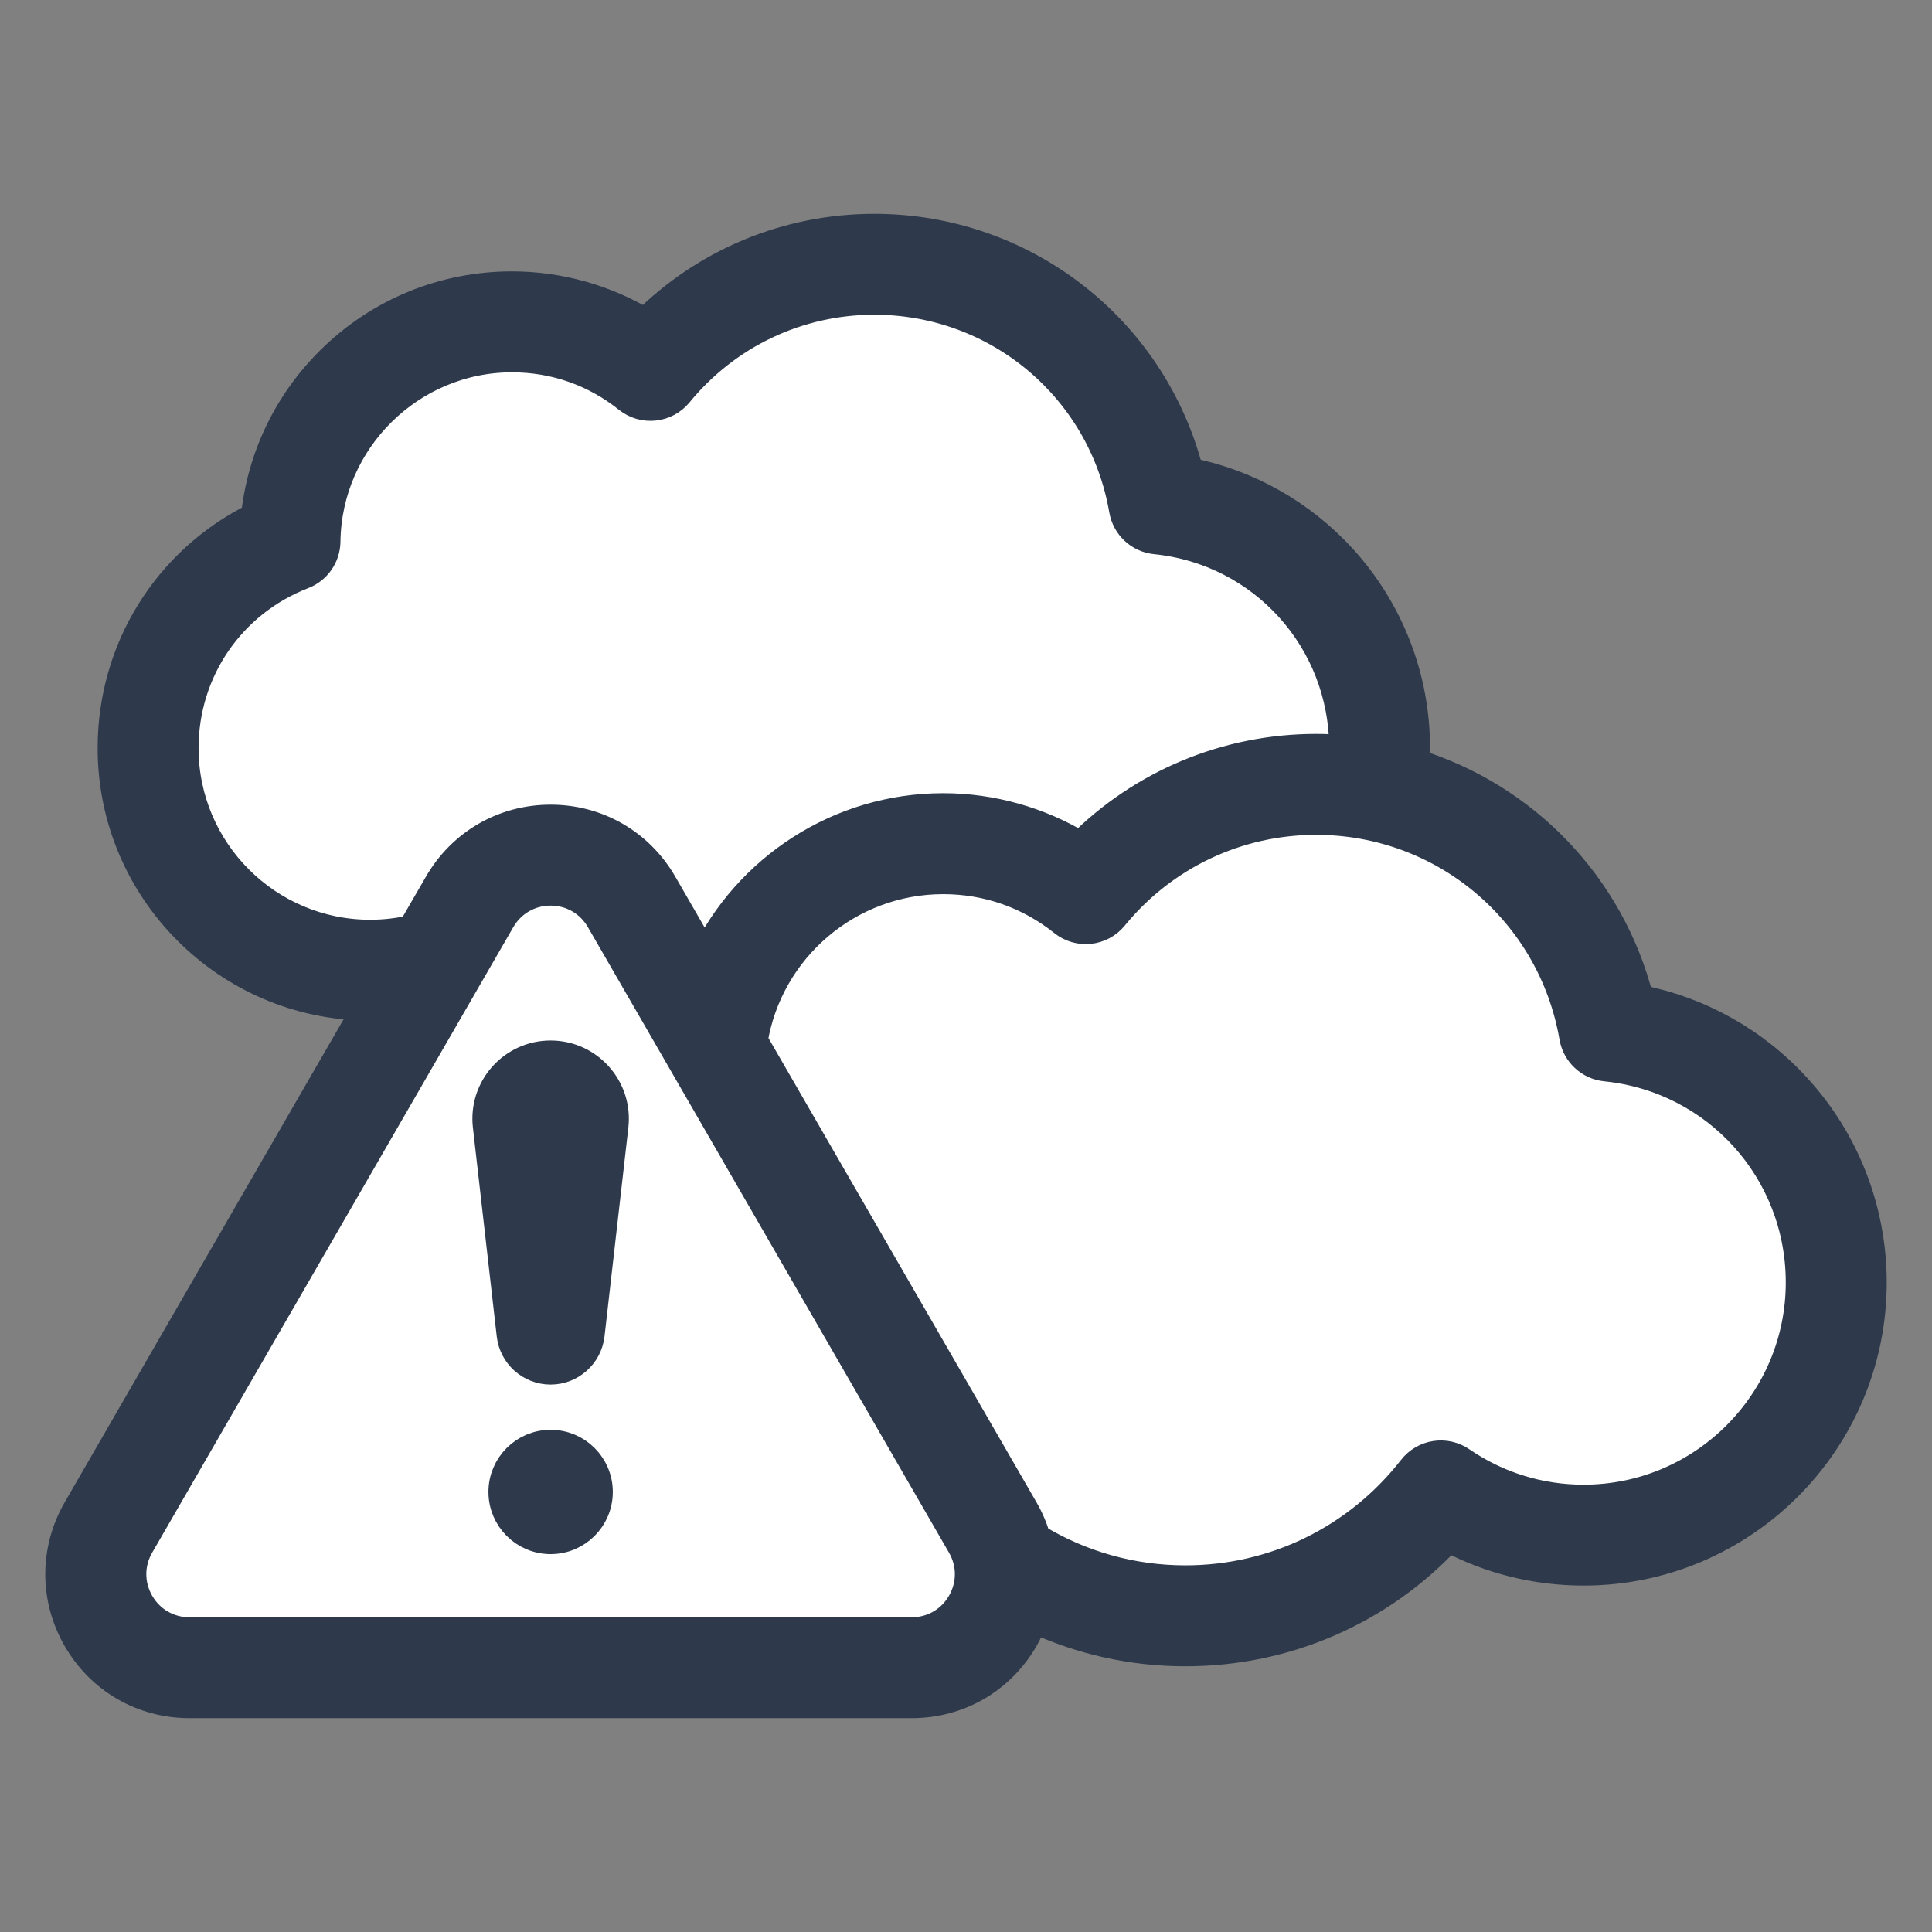
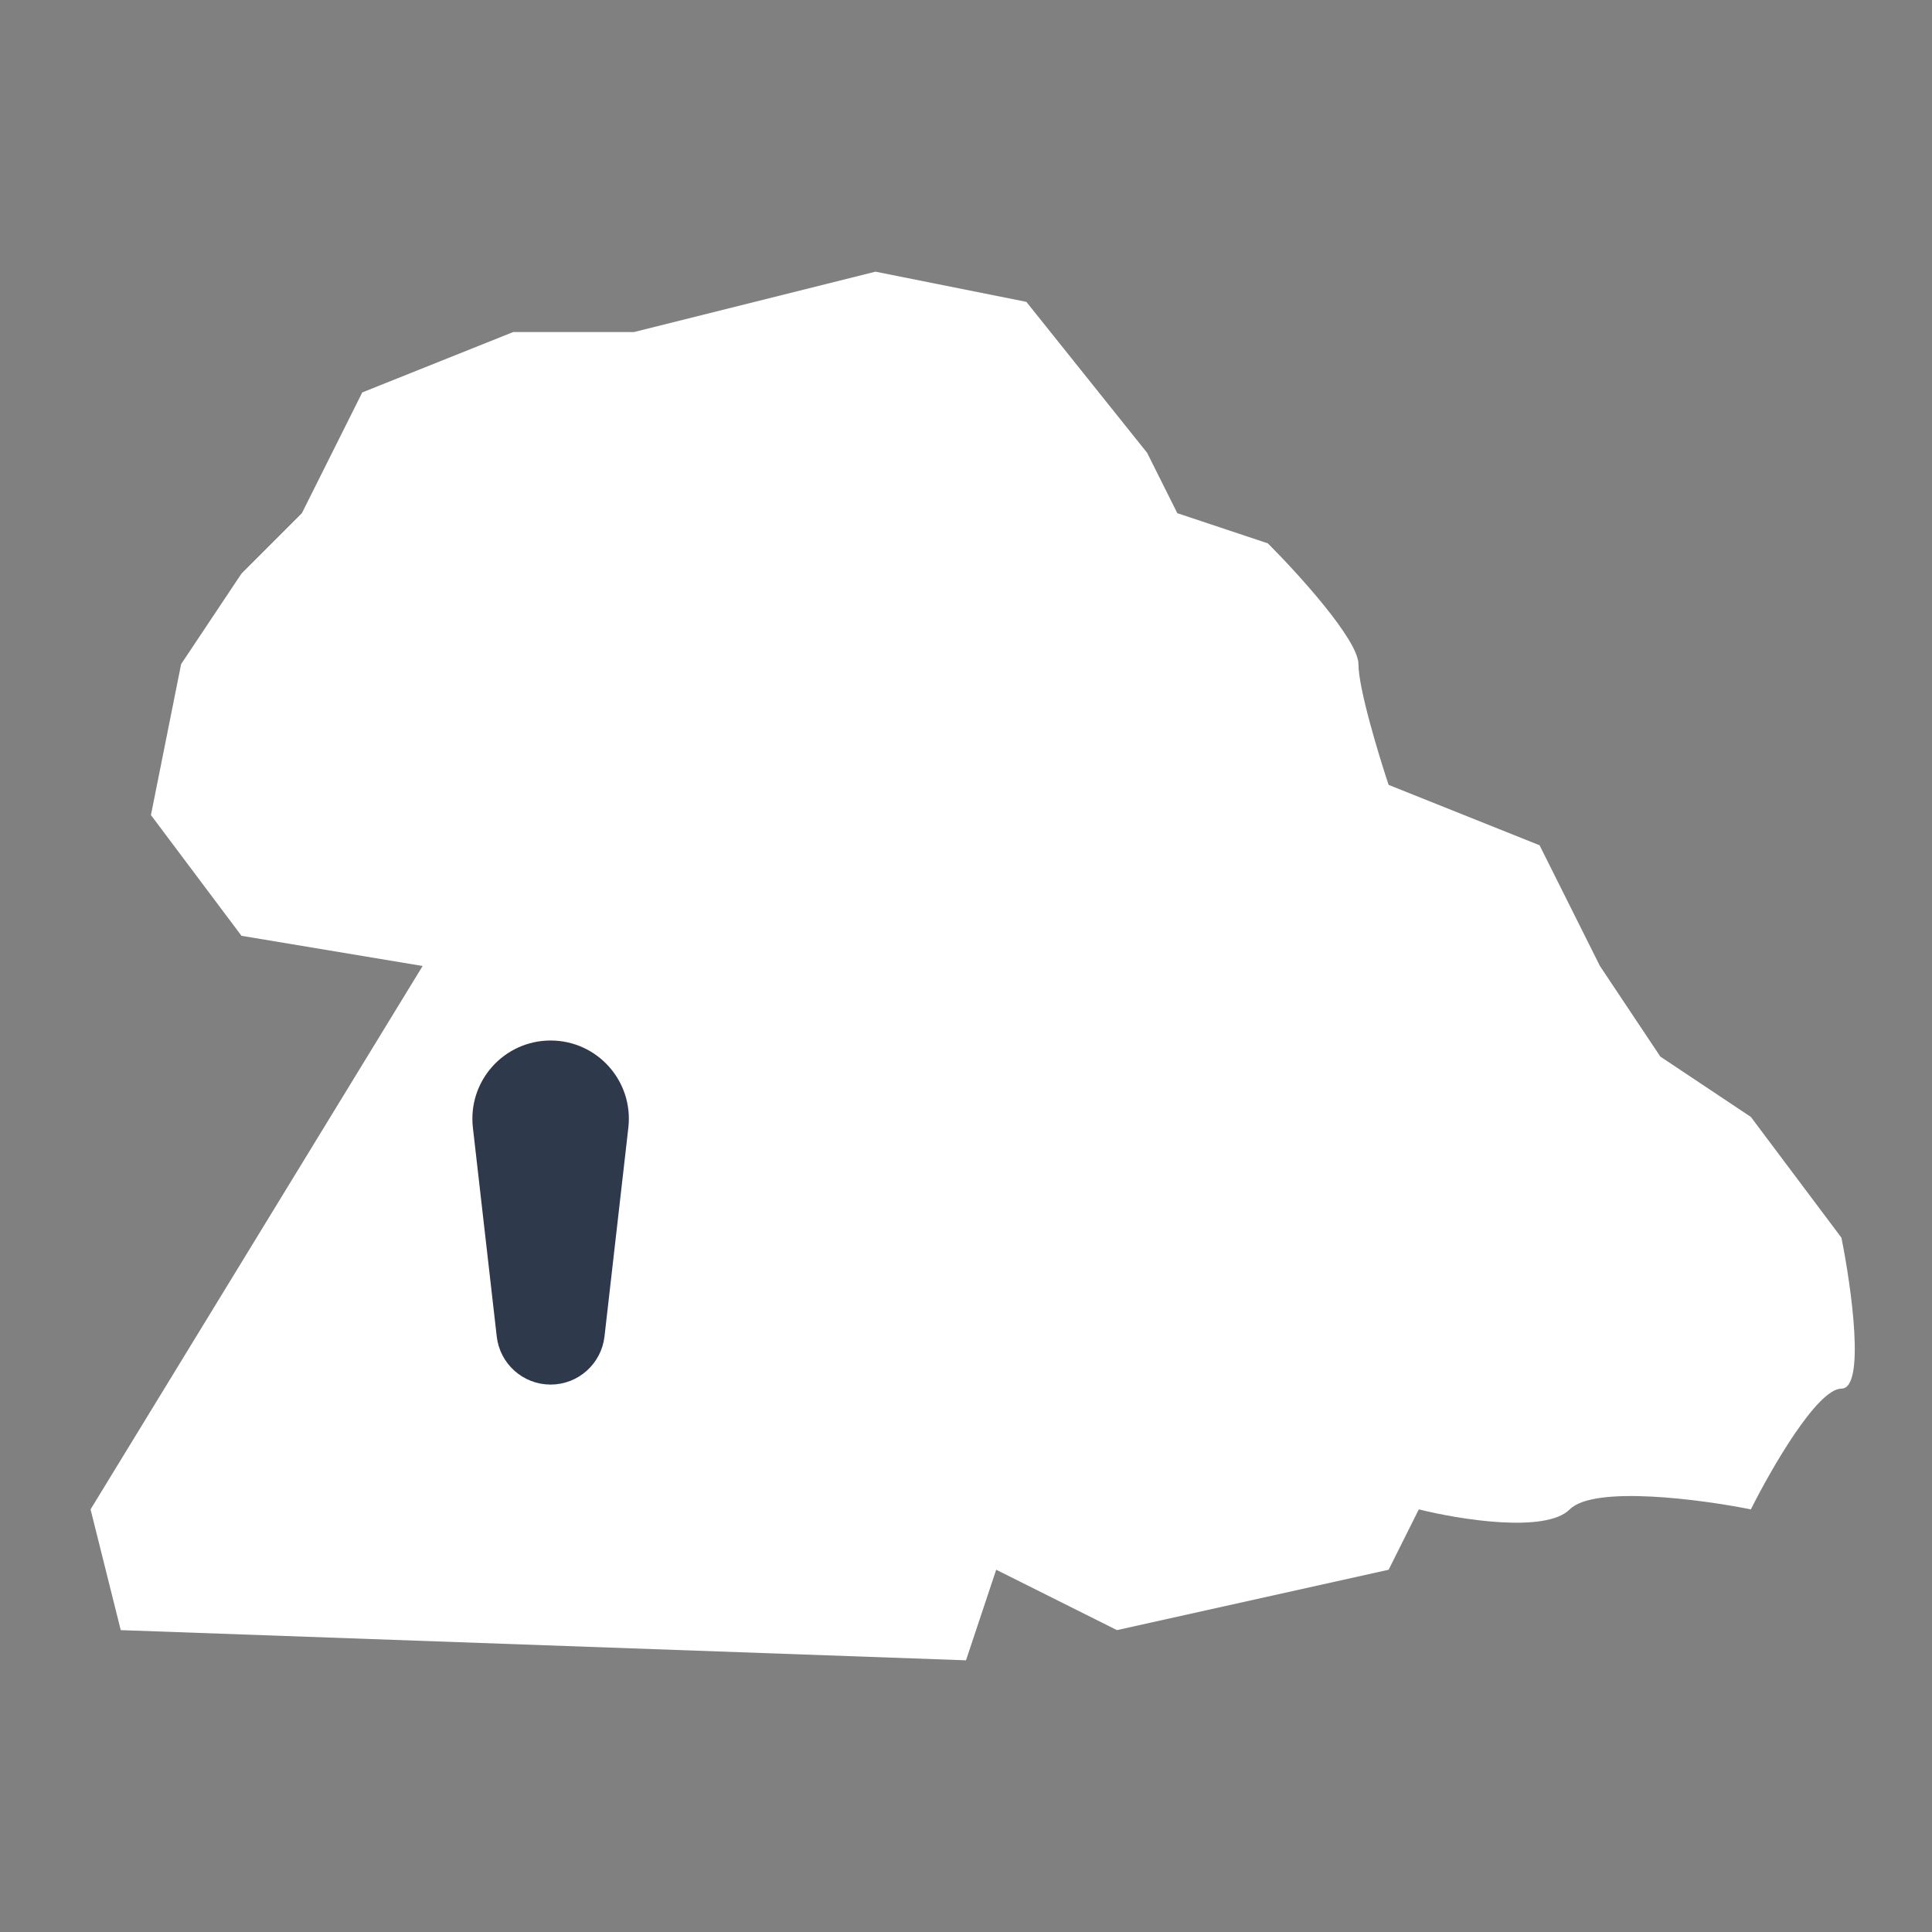
<svg xmlns="http://www.w3.org/2000/svg" width="32" height="32" viewBox="0 0 32 32" fill="none">
  <rect x="0" y="0" width="32" height="32" fill="#808080" stroke="none" />
  <path d="M1.5 25L2 27L16 27.5L16.5 26L18.5 27L23 26L23.5 25C24.167 25.167 25.6 25.4 26 25C26.4 24.6 28.167 24.833 29 25C29.333 24.333 30.1 23 30.5 23C30.9 23 30.667 21.333 30.5 20.5L29 18.5L27.5 17.5L26.5 16L25.5 14L23 13C22.833 12.5 22.5 11.4 22.5 11C22.5 10.6 21.5 9.5 21 9L19.5 8.5L19 7.5L17 5L14.5 4.5L10.5 5.5H8.5L6 6.5L5 8.5L4 9.5L3 11L2.5 13.5L4 15.5L7 16L1.5 25Z" fill="white" />
  <path d="M9.12 17.484C8.495 17.484 8.01 18.028 8.081 18.649L8.476 22.108C8.513 22.435 8.79 22.683 9.12 22.683C9.449 22.683 9.726 22.435 9.764 22.108L10.159 18.649C10.23 18.028 9.744 17.484 9.12 17.484Z" fill="#2E3A4C" stroke="#2E3A4C" stroke-width="0.5" />
-   <path d="M9.12 23.932C8.689 23.932 8.34 24.281 8.34 24.711C8.34 25.142 8.689 25.491 9.12 25.491C9.551 25.491 9.9 25.142 9.9 24.711C9.9 24.281 9.551 23.932 9.12 23.932Z" fill="#2E3A4C" stroke="#2E3A4C" stroke-width="0.5" />
-   <path d="M29.759 18.033C29.063 17.267 28.146 16.753 27.142 16.559C26.665 14.668 25.238 13.207 23.428 12.651C23.433 12.565 23.436 12.478 23.436 12.392C23.436 11.232 23.007 10.121 22.227 9.263C21.55 8.52 20.66 8.019 19.686 7.828C19.084 5.465 16.959 3.792 14.481 3.792C13.045 3.792 11.69 4.358 10.686 5.361C10.024 4.961 9.258 4.745 8.48 4.745C7.351 4.745 6.286 5.182 5.483 5.976C4.773 6.678 4.339 7.588 4.239 8.57C2.786 9.286 1.867 10.747 1.867 12.392C1.867 14.736 3.769 16.644 6.111 16.655L1.289 25.006C0.904 25.674 0.903 26.472 1.289 27.141C1.675 27.809 2.367 28.208 3.139 28.208H15.101C15.873 28.208 16.564 27.809 16.95 27.141C17.016 27.027 17.069 26.909 17.113 26.789C17.897 27.157 18.755 27.349 19.633 27.349C21.303 27.349 22.863 26.664 23.987 25.453C24.674 25.82 25.44 26.012 26.229 26.012C28.86 26.012 31 23.872 31 21.242C31 20.052 30.559 18.912 29.759 18.033ZM3.039 12.392C3.039 11.105 3.815 9.974 5.015 9.508C5.238 9.422 5.386 9.209 5.389 8.969C5.41 7.286 6.797 5.917 8.48 5.917C9.188 5.917 9.855 6.15 10.408 6.593C10.659 6.793 11.024 6.754 11.228 6.506C12.03 5.526 13.216 4.963 14.481 4.963C16.532 4.963 18.273 6.428 18.62 8.447C18.665 8.706 18.877 8.904 19.139 8.93C20.921 9.11 22.265 10.598 22.265 12.392C22.265 12.403 22.264 12.415 22.264 12.426C22.11 12.413 21.955 12.406 21.799 12.406C20.322 12.406 18.927 12.991 17.895 14.026C17.214 13.612 16.424 13.388 15.622 13.388C13.902 13.388 12.387 14.393 11.678 15.874L10.969 14.646C10.583 13.977 9.892 13.578 9.12 13.578C8.348 13.578 7.657 13.977 7.271 14.646L6.833 15.403C6.604 15.457 6.369 15.484 6.131 15.484C4.426 15.484 3.039 14.097 3.039 12.392ZM15.935 26.555C15.761 26.857 15.449 27.037 15.101 27.037H3.139C2.79 27.037 2.478 26.857 2.304 26.555C2.13 26.253 2.13 25.893 2.304 25.592L8.285 15.232C8.46 14.93 8.771 14.75 9.12 14.75C9.468 14.75 9.78 14.93 9.954 15.232L15.935 25.592C16.109 25.893 16.109 26.253 15.935 26.555ZM26.229 24.841C25.499 24.841 24.796 24.623 24.196 24.211C23.941 24.036 23.593 24.09 23.403 24.334C22.489 25.505 21.114 26.177 19.633 26.177C18.753 26.177 17.9 25.938 17.154 25.484C17.106 25.32 17.039 25.159 16.95 25.006L12.466 17.239C12.717 15.703 14.053 14.56 15.622 14.56C16.355 14.56 17.045 14.802 17.618 15.259C17.869 15.46 18.234 15.421 18.437 15.172C19.266 14.159 20.492 13.578 21.799 13.578C23.918 13.578 25.717 15.092 26.077 17.178C26.122 17.437 26.334 17.635 26.595 17.661C28.438 17.847 29.828 19.387 29.828 21.242C29.828 23.226 28.214 24.841 26.229 24.841Z" fill="#2E3A4C" stroke="#2E3A4C" stroke-width="0.5" />
</svg>